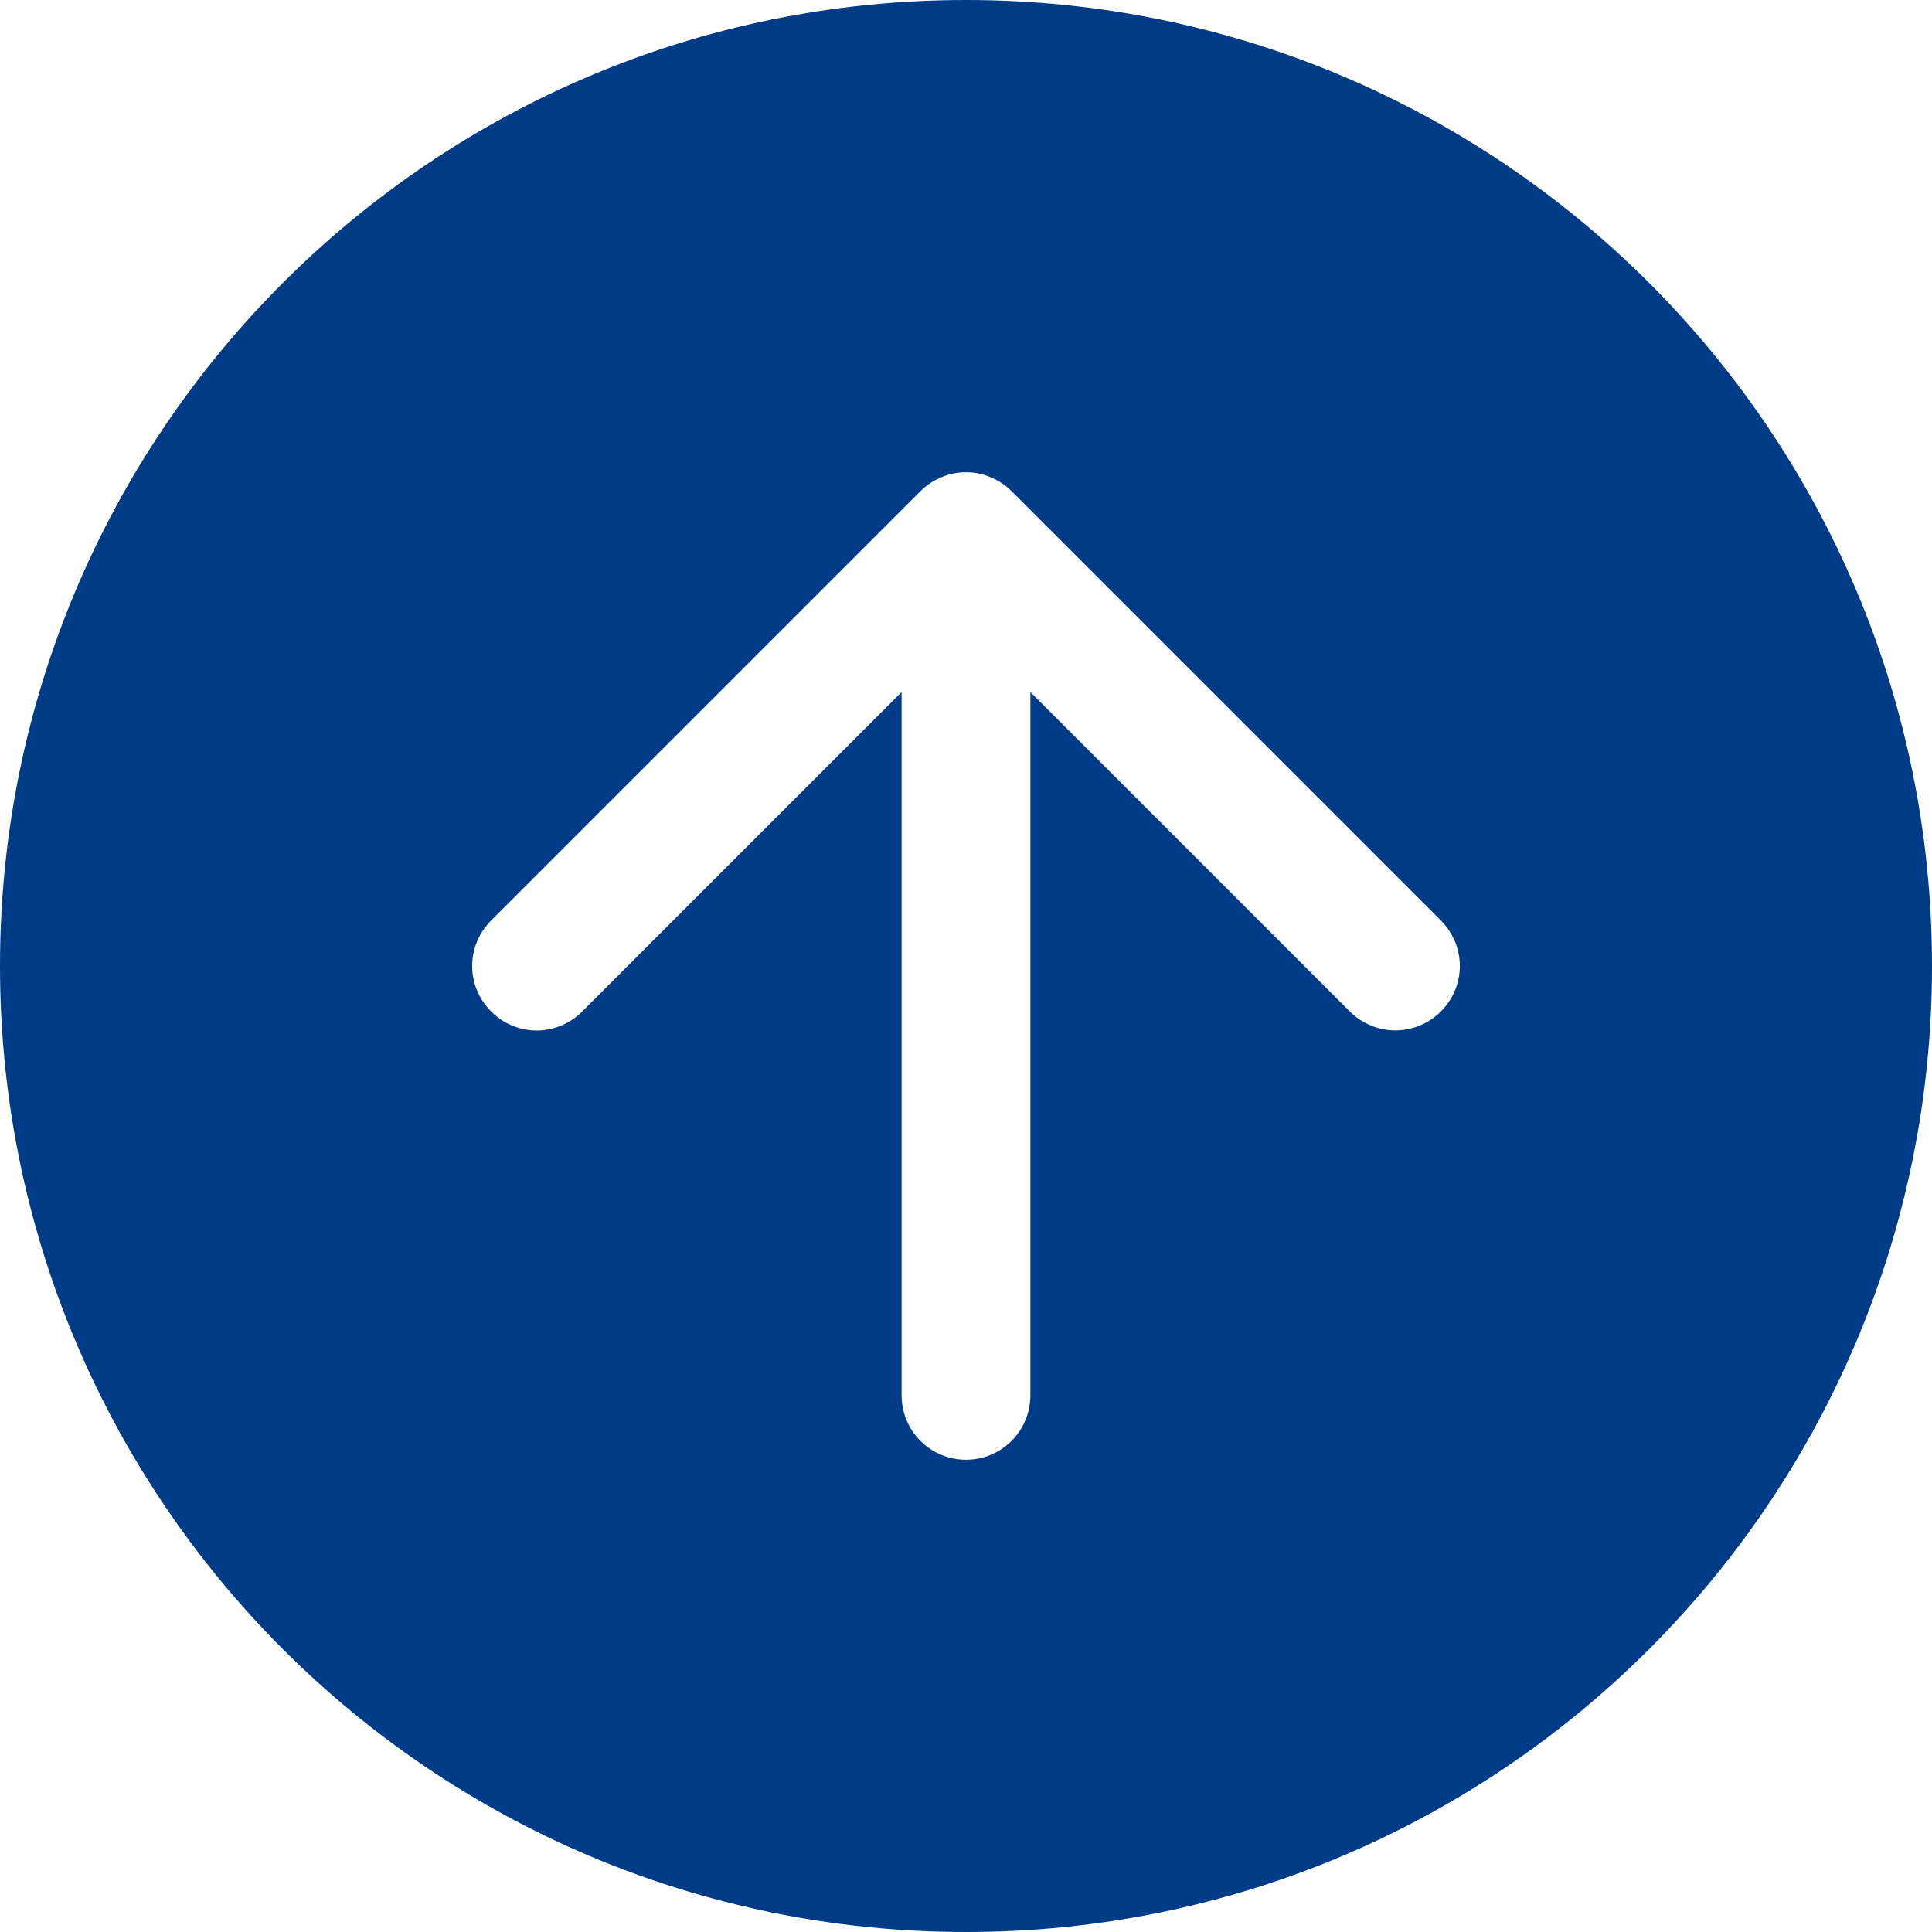
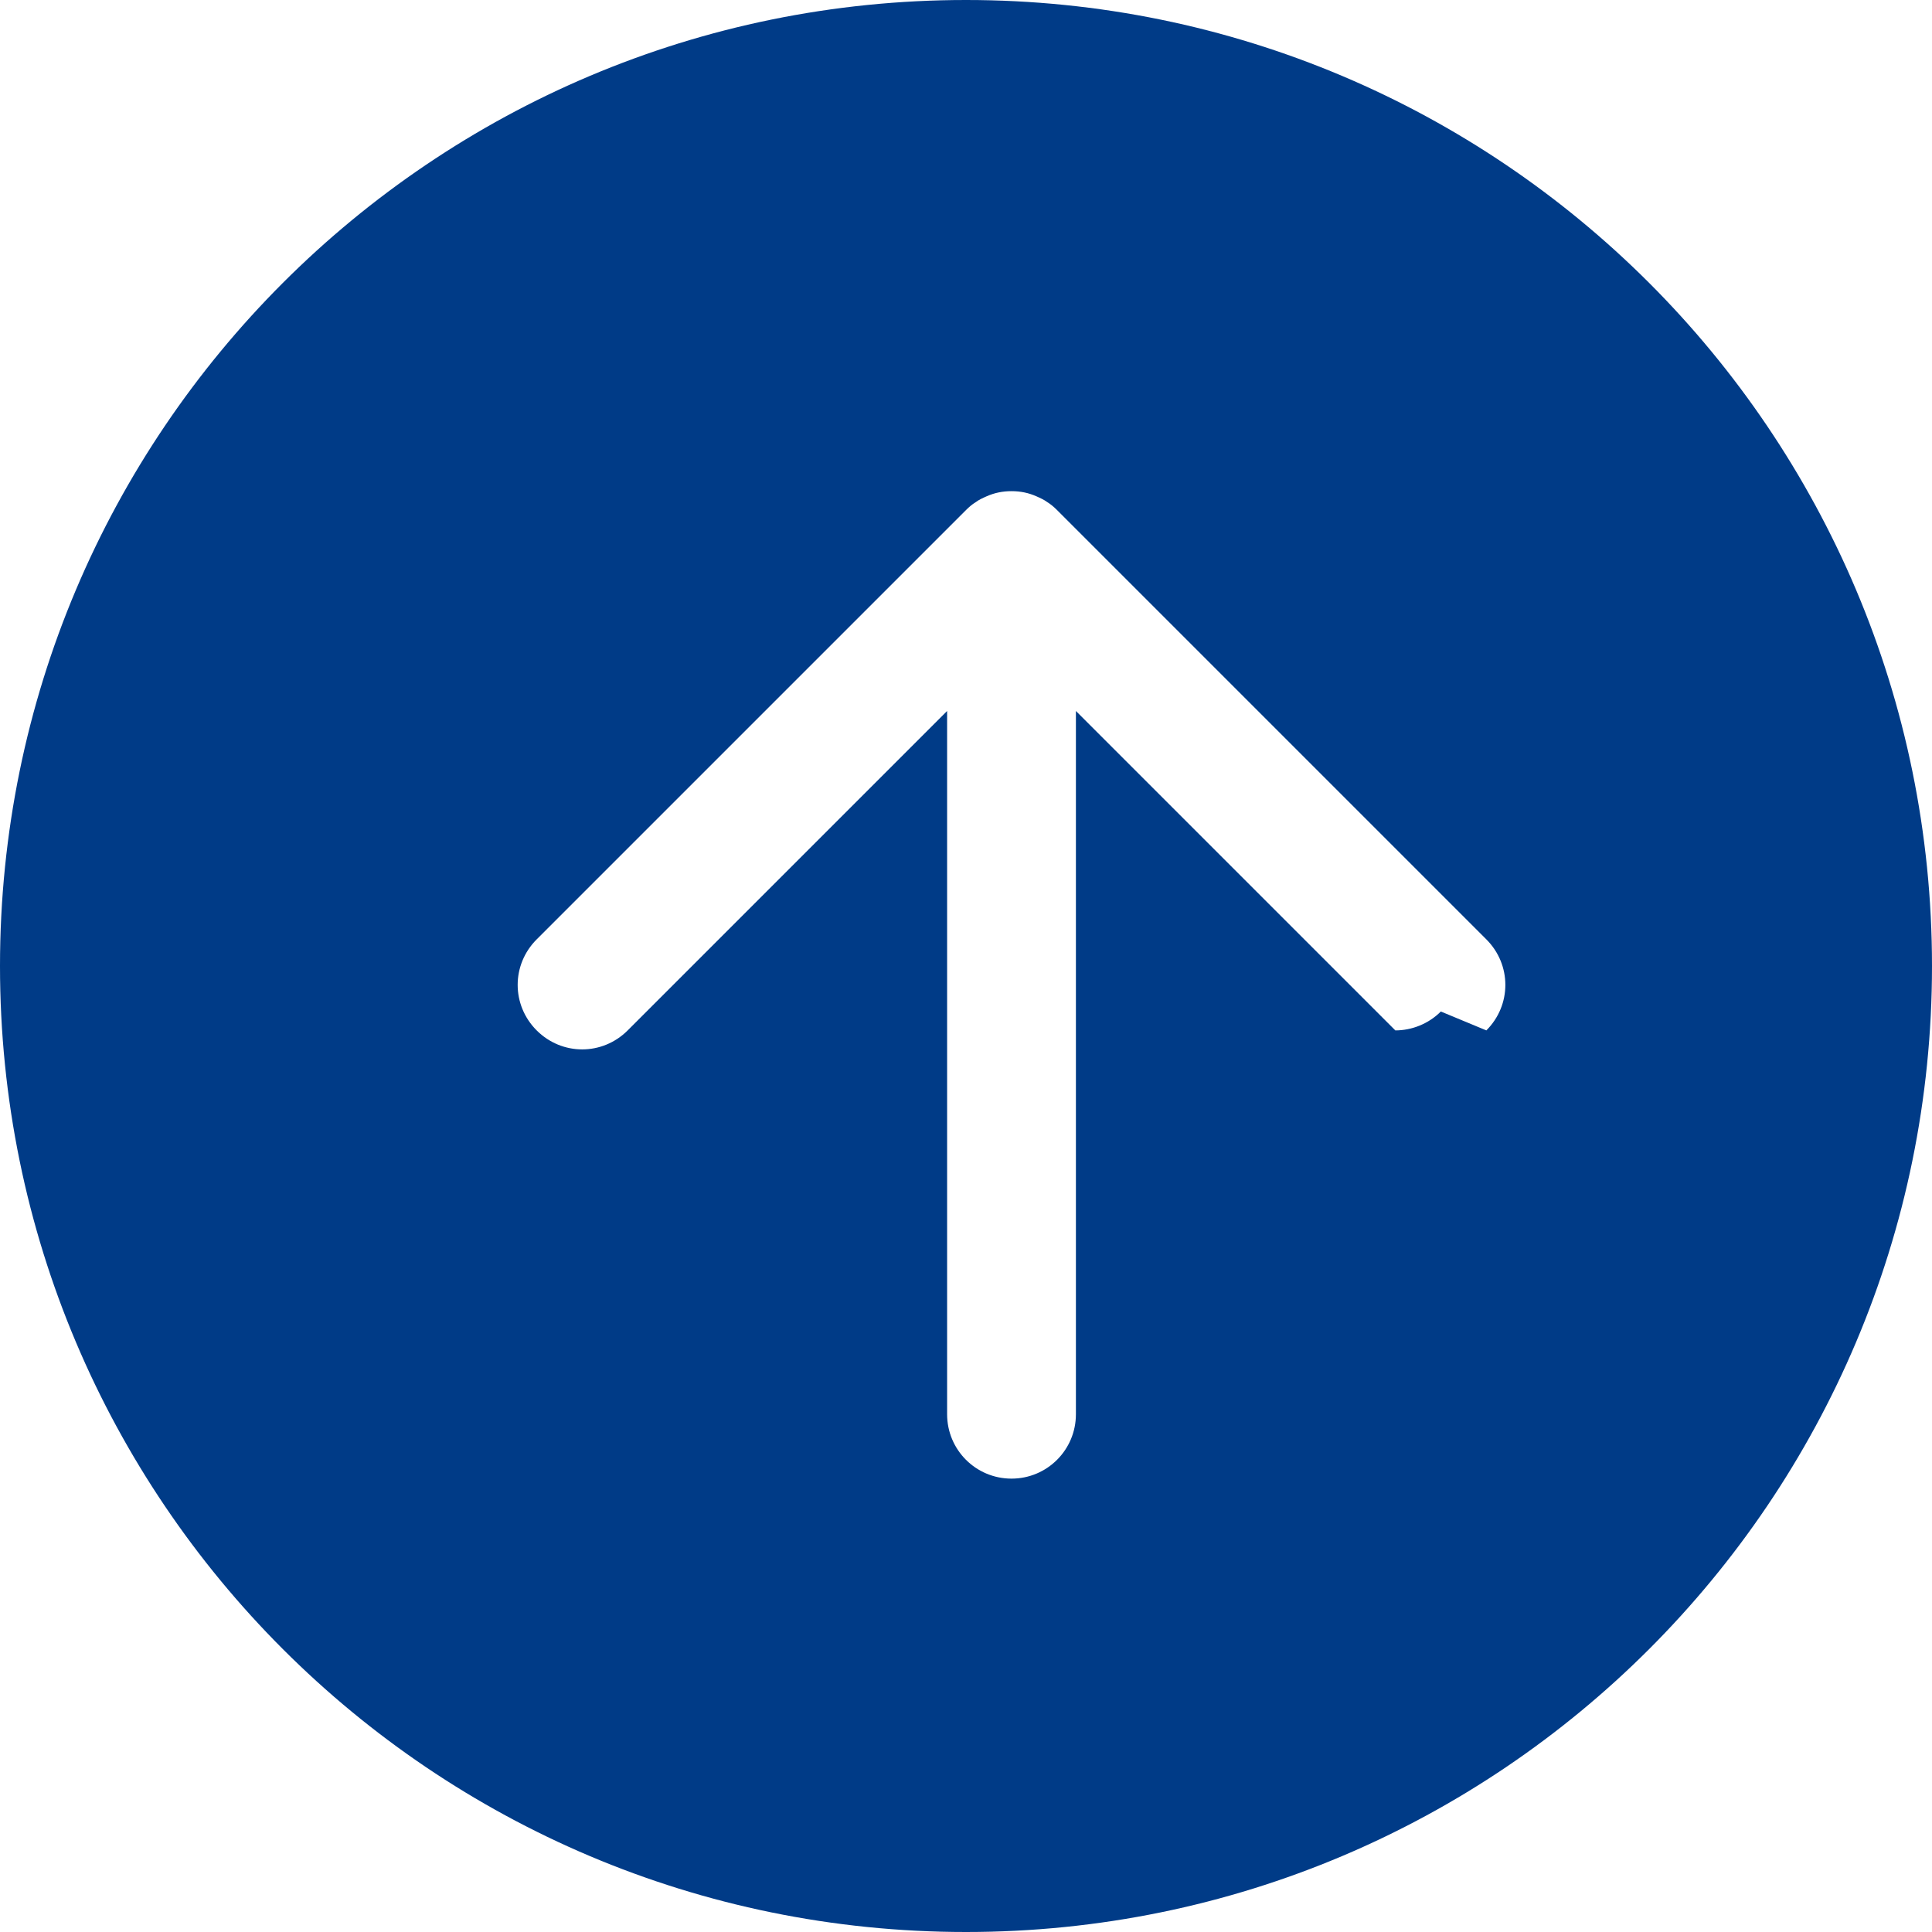
<svg xmlns="http://www.w3.org/2000/svg" id="_圖層_1" data-name="圖層 1" viewBox="0 0 45 45">
  <defs>
    <style>
      .cls-1 {
        stroke-width: 0px;
        fill: #003B87;
      }
    </style>
  </defs>
-   <path class="cls-1" d="m22.5,0C10.07,0,0,10.07,0,22.5s10.07,22.5,22.5,22.5,22.5-10.07,22.5-22.5S34.93,0,22.5,0Zm11.06,23.56c-.29.29-.68.44-1.06.44s-.77-.15-1.06-.44l-7.44-7.44v16.38c0,.83-.67,1.5-1.5,1.5s-1.5-.67-1.5-1.5v-16.38l-7.44,7.44c-.59.59-1.53.59-2.12,0-.59-.59-.59-1.53,0-2.12l10-10c.07-.07.14-.13.22-.18.08-.06.17-.1.26-.14.18-.08.37-.12.58-.12s.4.04.58.12c.09.04.18.08.26.14.08.05.15.11.22.18l10,10c.59.59.59,1.53,0,2.12Z" />
+   <path class="cls-1" d="m22.5,0C10.07,0,0,10.07,0,22.5s10.07,22.5,22.5,22.5,22.5-10.07,22.5-22.5S34.93,0,22.5,0Zm11.06,23.56c-.29.29-.68.44-1.06.44l-7.44-7.44v16.38c0,.83-.67,1.5-1.5,1.5s-1.5-.67-1.5-1.5v-16.38l-7.44,7.44c-.59.59-1.53.59-2.12,0-.59-.59-.59-1.53,0-2.12l10-10c.07-.07.14-.13.22-.18.08-.06.17-.1.26-.14.18-.08.37-.12.58-.12s.4.04.58.12c.09.04.18.08.26.14.08.05.15.11.22.18l10,10c.59.59.59,1.53,0,2.12Z" />
</svg>